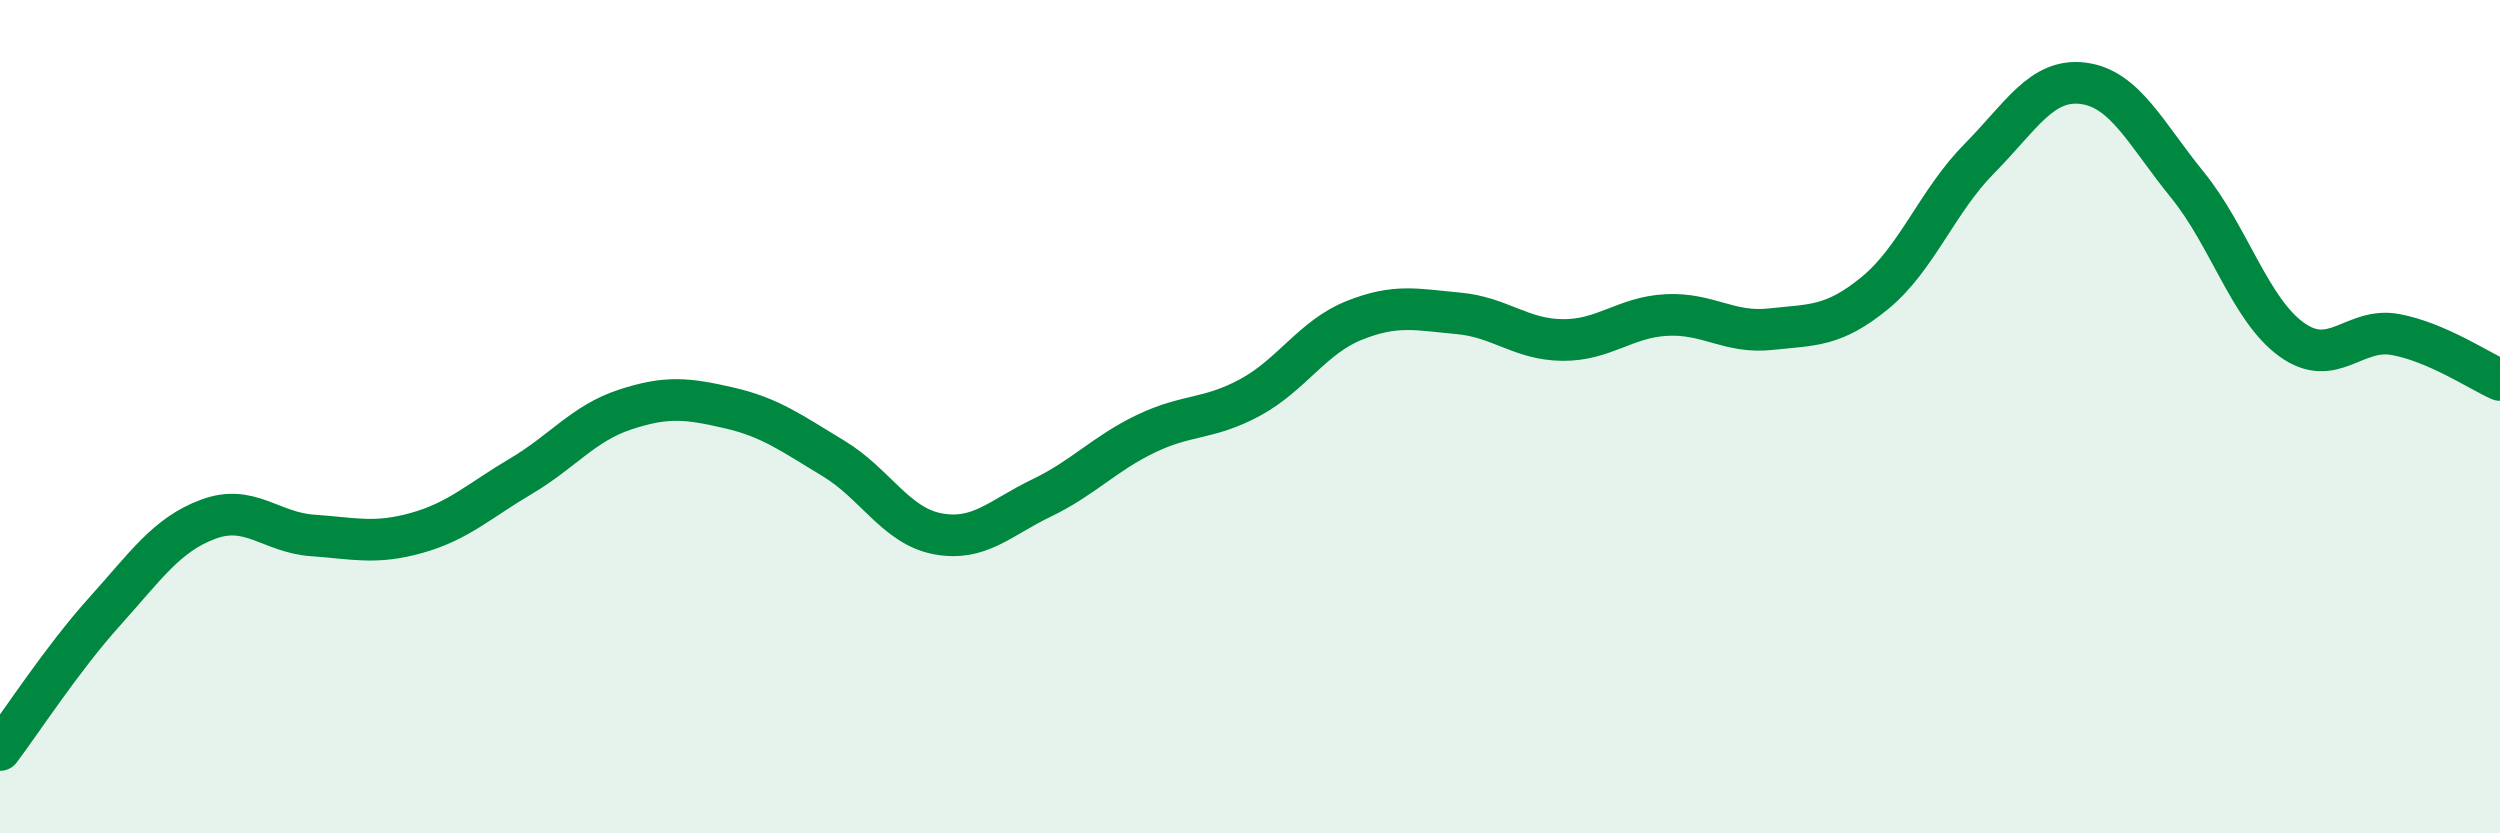
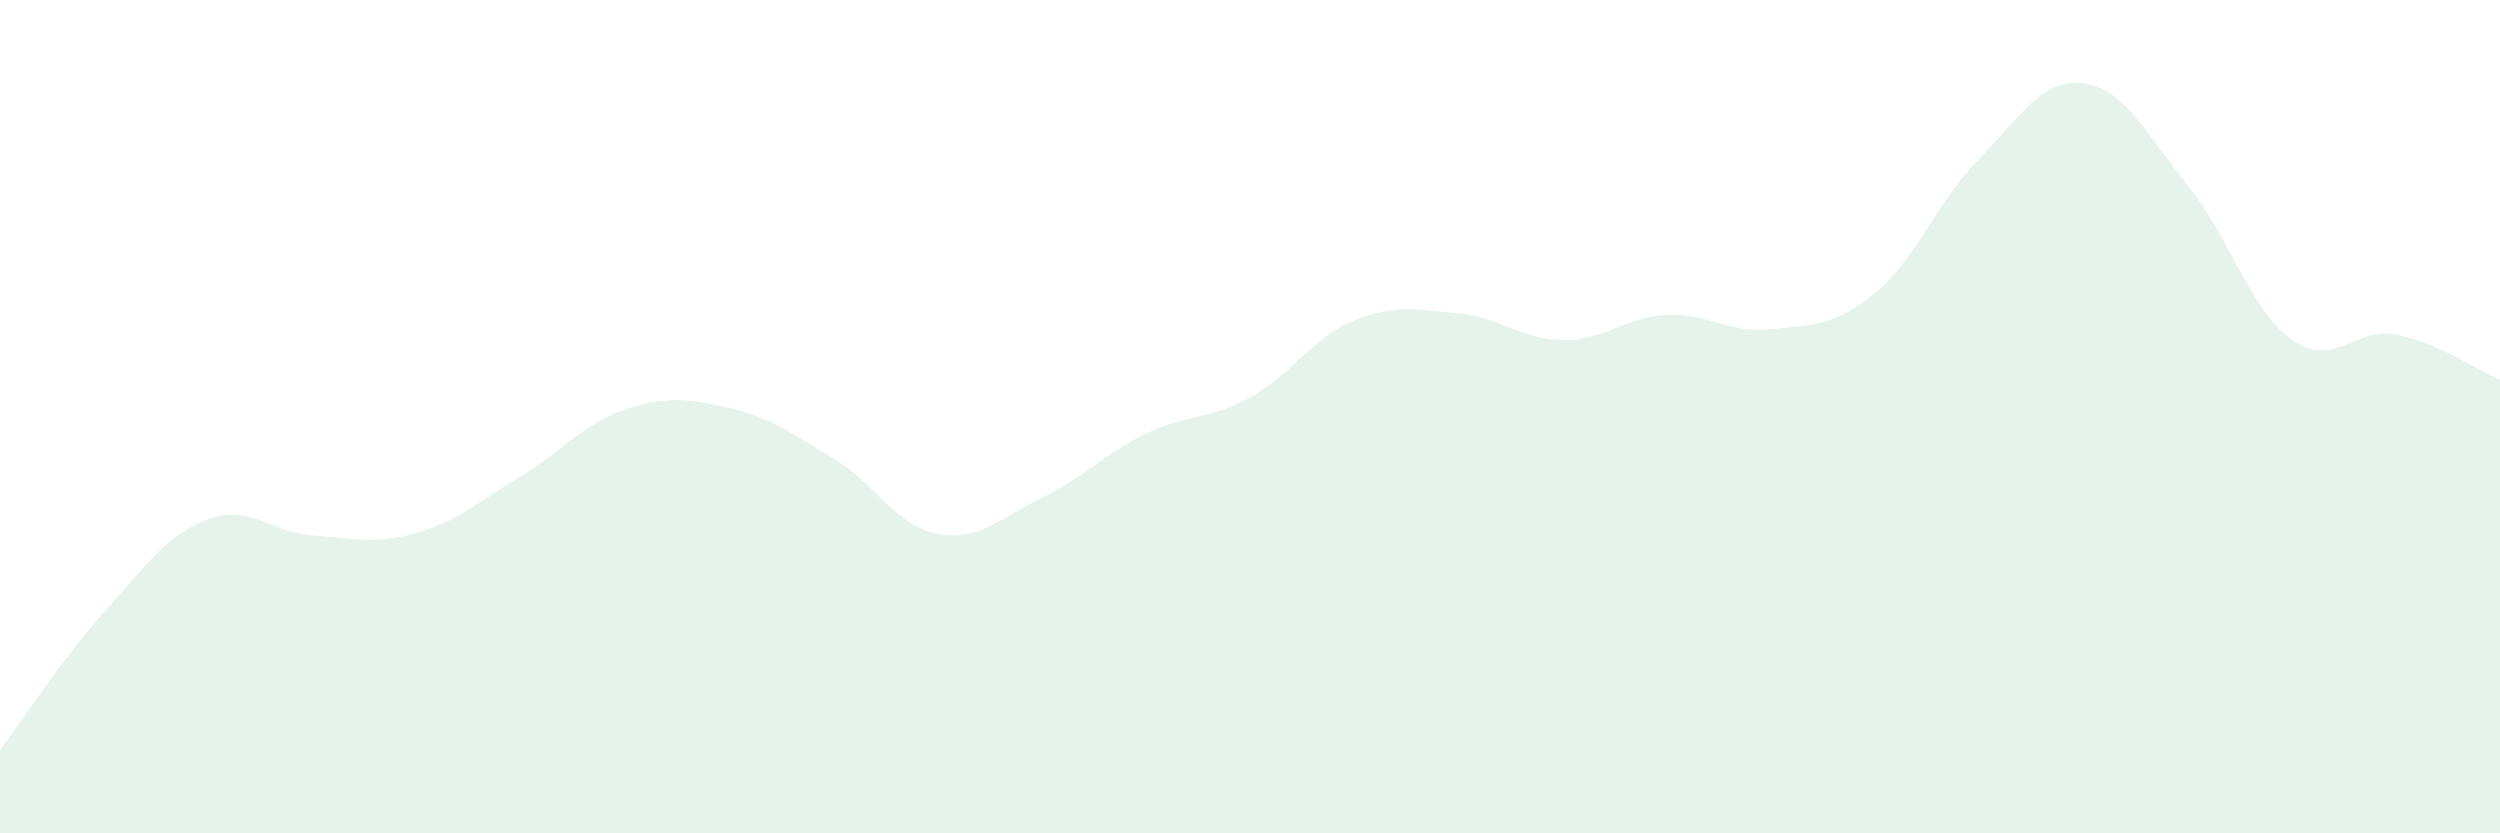
<svg xmlns="http://www.w3.org/2000/svg" width="60" height="20" viewBox="0 0 60 20">
  <path d="M 0,18 C 0.5,17.34 1.5,15.8 2.5,14.69 C 3.5,13.58 4,12.83 5,12.46 C 6,12.09 6.5,12.78 7.5,12.85 C 8.5,12.92 9,13.07 10,12.79 C 11,12.51 11.5,12.02 12.5,11.43 C 13.5,10.84 14,10.16 15,9.83 C 16,9.5 16.5,9.56 17.5,9.79 C 18.5,10.02 19,10.4 20,11 C 21,11.6 21.5,12.62 22.5,12.81 C 23.5,13 24,12.43 25,11.95 C 26,11.47 26.5,10.89 27.5,10.41 C 28.5,9.93 29,10.08 30,9.54 C 31,9 31.5,8.09 32.5,7.69 C 33.5,7.29 34,7.43 35,7.52 C 36,7.61 36.5,8.15 37.5,8.16 C 38.5,8.17 39,7.61 40,7.56 C 41,7.51 41.5,8.01 42.5,7.9 C 43.5,7.79 44,7.85 45,7.03 C 46,6.21 46.5,4.82 47.5,3.81 C 48.5,2.8 49,1.87 50,2 C 51,2.13 51.5,3.21 52.5,4.44 C 53.5,5.67 54,7.43 55,8.15 C 56,8.87 56.5,7.84 57.5,8.03 C 58.5,8.22 59.5,8.9 60,9.12L60 20L0 20Z" fill="#008740" opacity="0.1" stroke-linecap="round" stroke-linejoin="round" />
-   <path d="M 0,18 C 0.5,17.34 1.5,15.8 2.5,14.69 C 3.5,13.58 4,12.83 5,12.46 C 6,12.09 6.5,12.78 7.5,12.85 C 8.5,12.92 9,13.07 10,12.79 C 11,12.51 11.5,12.02 12.5,11.43 C 13.5,10.84 14,10.16 15,9.83 C 16,9.5 16.5,9.56 17.5,9.79 C 18.5,10.02 19,10.4 20,11 C 21,11.6 21.5,12.62 22.5,12.81 C 23.5,13 24,12.43 25,11.95 C 26,11.47 26.5,10.89 27.5,10.41 C 28.5,9.93 29,10.08 30,9.54 C 31,9 31.5,8.09 32.5,7.69 C 33.5,7.29 34,7.43 35,7.52 C 36,7.61 36.5,8.15 37.5,8.16 C 38.5,8.17 39,7.61 40,7.56 C 41,7.51 41.5,8.01 42.5,7.9 C 43.5,7.79 44,7.85 45,7.03 C 46,6.21 46.5,4.82 47.5,3.81 C 48.5,2.8 49,1.87 50,2 C 51,2.13 51.5,3.21 52.5,4.44 C 53.5,5.67 54,7.43 55,8.15 C 56,8.87 56.5,7.84 57.5,8.03 C 58.5,8.22 59.5,8.9 60,9.12" stroke="#008740" stroke-width="1" fill="none" stroke-linecap="round" stroke-linejoin="round" />
</svg>